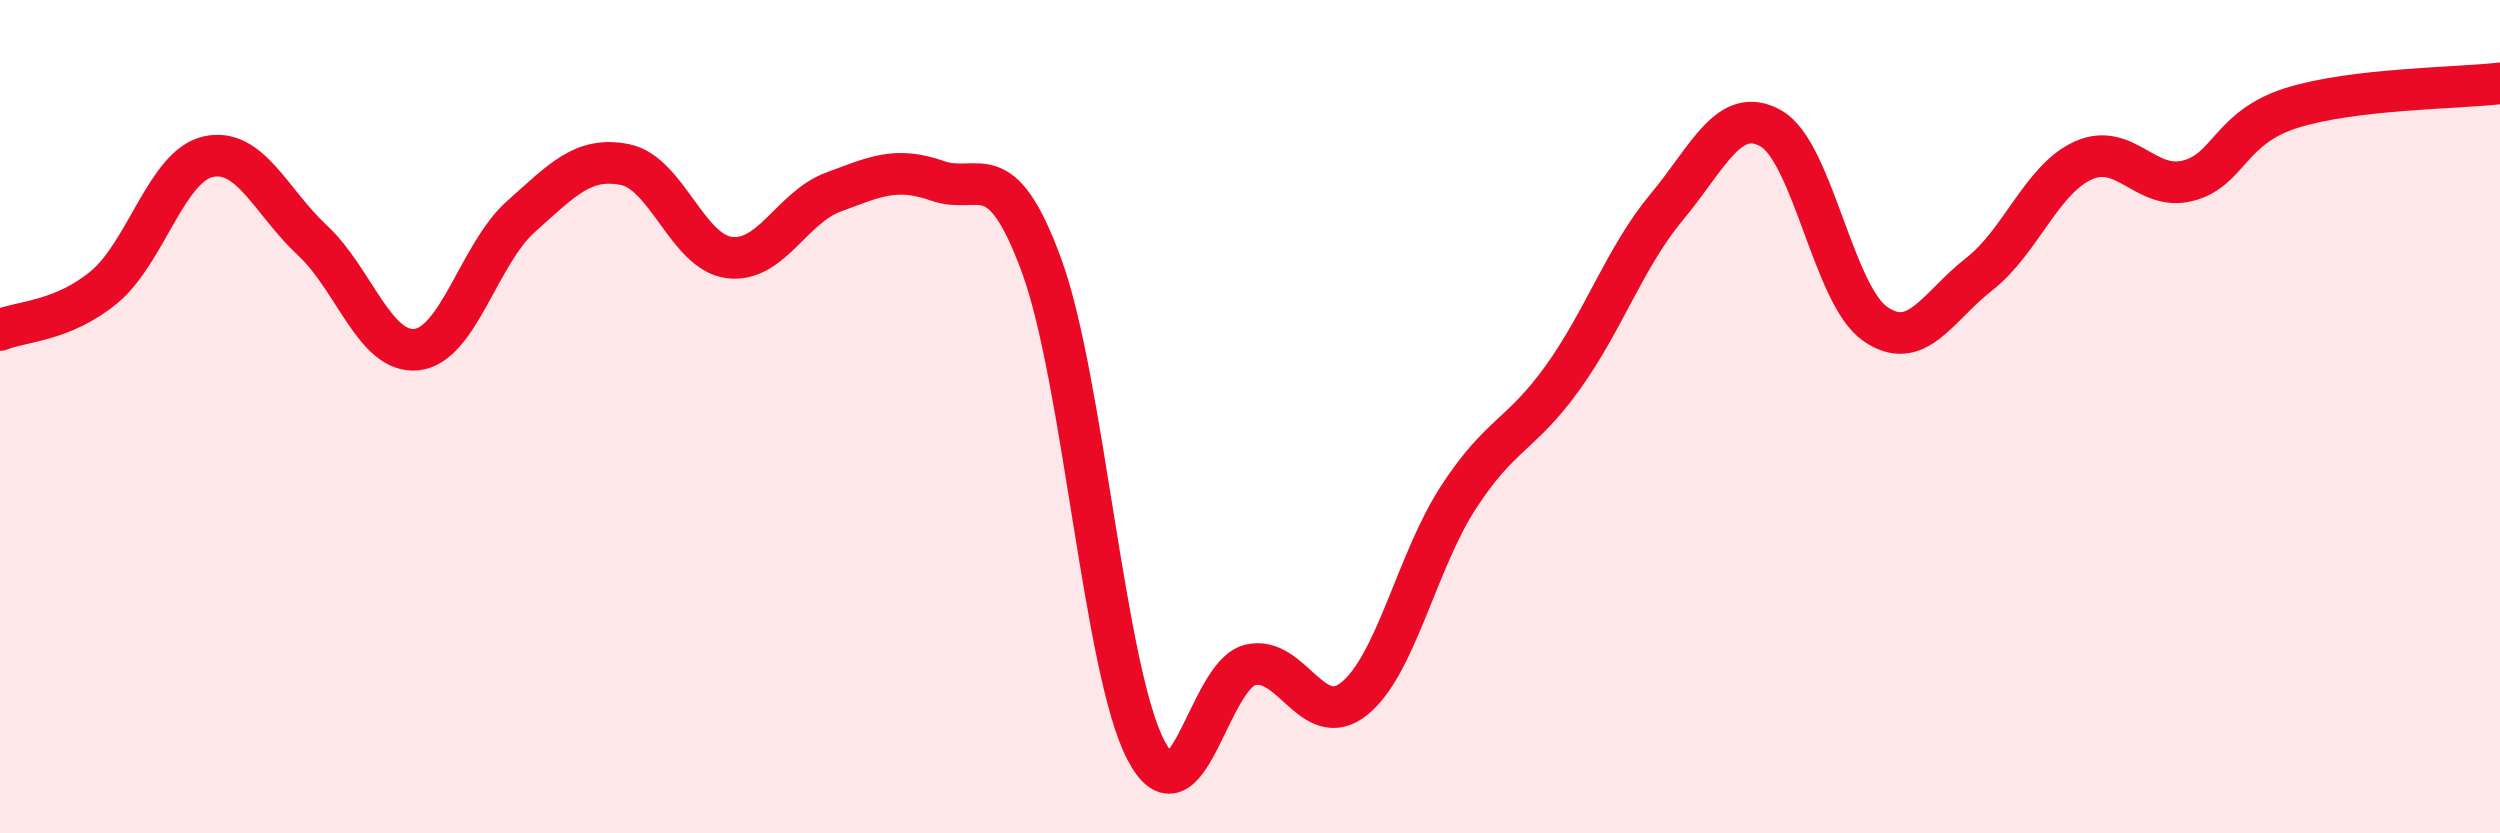
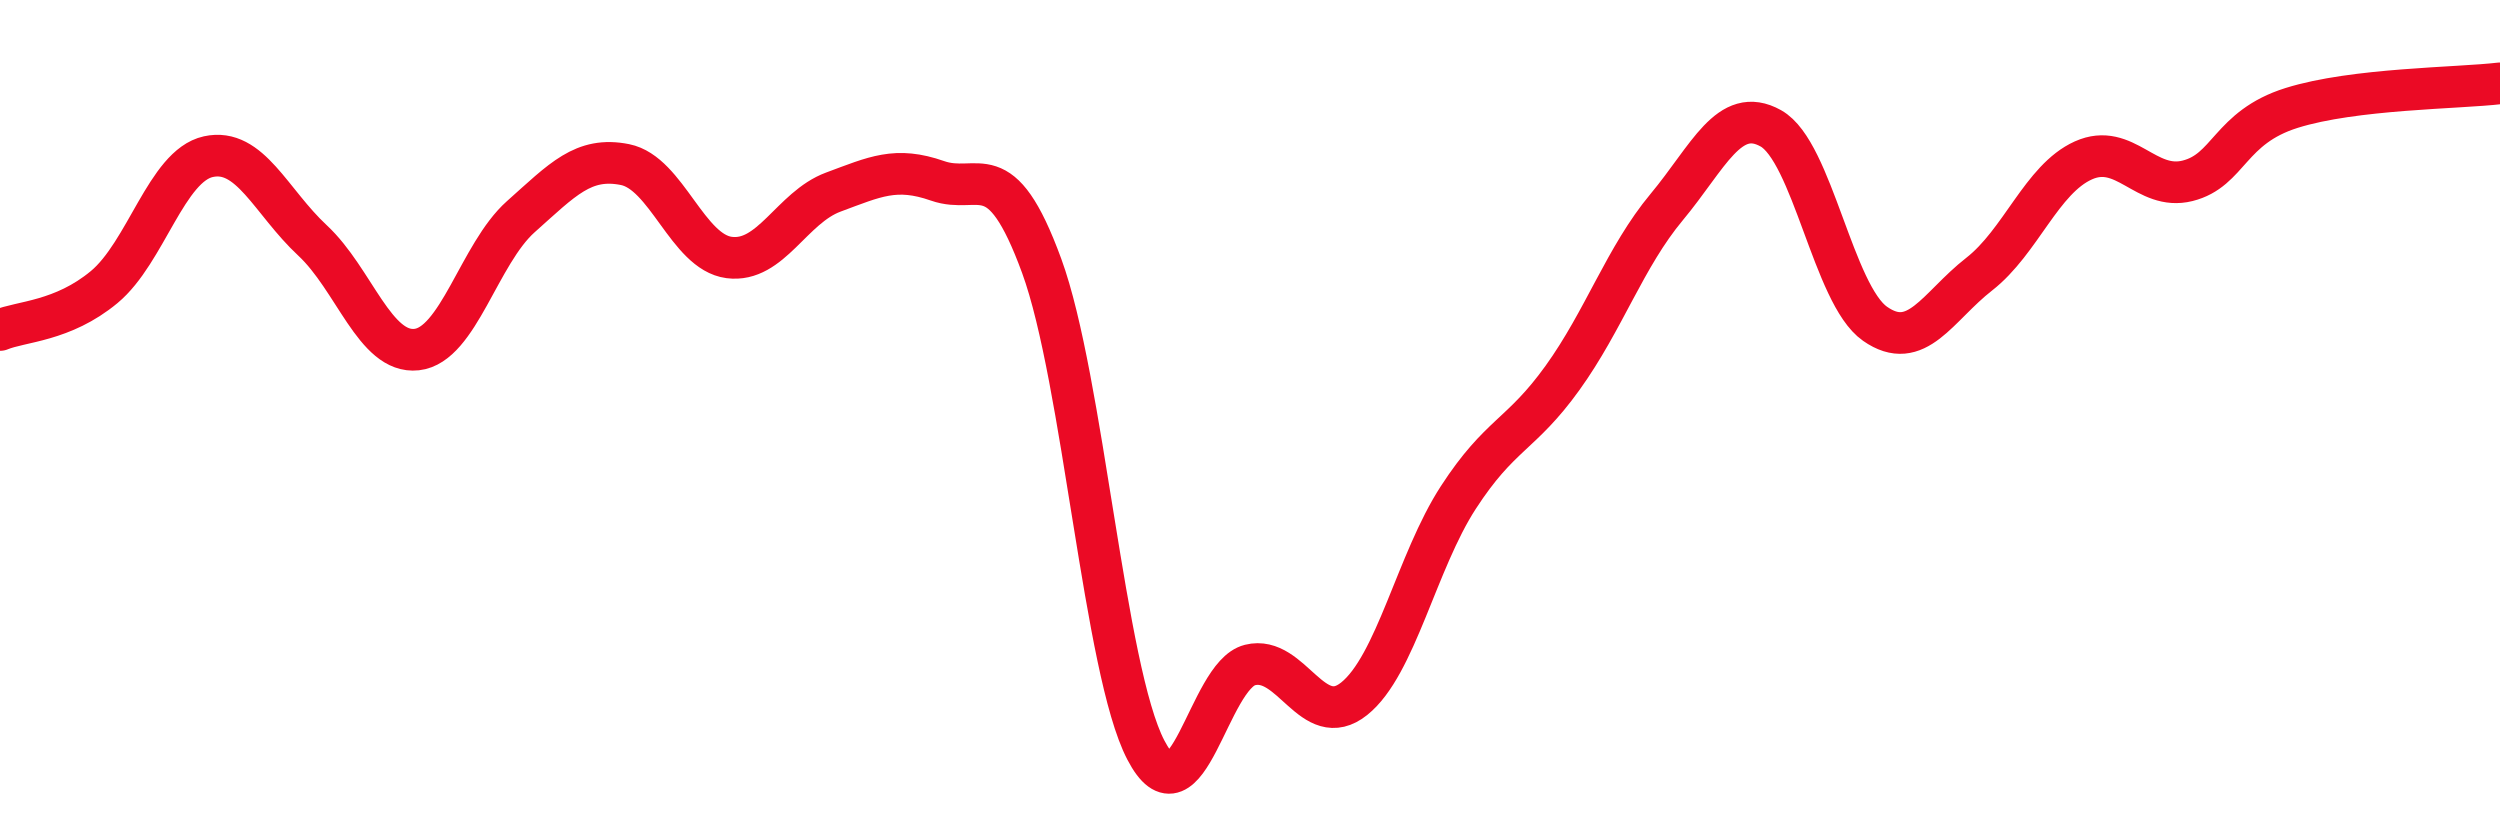
<svg xmlns="http://www.w3.org/2000/svg" width="60" height="20" viewBox="0 0 60 20">
-   <path d="M 0,7.92 C 0.5,7.71 1.5,7.72 2.5,6.89 C 3.5,6.06 4,3.98 5,3.76 C 6,3.54 6.5,4.84 7.5,5.77 C 8.5,6.7 9,8.5 10,8.39 C 11,8.28 11.5,6.09 12.5,5.2 C 13.5,4.31 14,3.75 15,3.95 C 16,4.15 16.5,6.05 17.5,6.18 C 18.5,6.31 19,4.98 20,4.61 C 21,4.24 21.5,3.99 22.5,4.34 C 23.5,4.69 24,3.65 25,6.38 C 26,9.11 26.5,16.08 27.5,18 C 28.5,19.92 29,16.21 30,15.96 C 31,15.71 31.5,17.57 32.5,16.77 C 33.5,15.97 34,13.48 35,11.94 C 36,10.4 36.5,10.46 37.5,9.07 C 38.5,7.68 39,6.17 40,4.97 C 41,3.77 41.5,2.52 42.5,3.08 C 43.5,3.64 44,7.07 45,7.77 C 46,8.47 46.5,7.36 47.5,6.58 C 48.5,5.8 49,4.3 50,3.85 C 51,3.4 51.5,4.59 52.5,4.34 C 53.5,4.09 53.5,3.06 55,2.59 C 56.5,2.12 59,2.12 60,2L60 20L0 20Z" fill="#EB0A25" opacity="0.1" stroke-linecap="round" stroke-linejoin="round" />
  <path d="M 0,7.92 C 0.5,7.71 1.5,7.72 2.5,6.89 C 3.5,6.06 4,3.98 5,3.76 C 6,3.54 6.5,4.84 7.5,5.77 C 8.5,6.7 9,8.5 10,8.39 C 11,8.28 11.5,6.09 12.5,5.2 C 13.5,4.31 14,3.75 15,3.95 C 16,4.15 16.5,6.05 17.5,6.18 C 18.5,6.31 19,4.98 20,4.61 C 21,4.24 21.5,3.99 22.5,4.34 C 23.5,4.69 24,3.65 25,6.38 C 26,9.11 26.5,16.08 27.5,18 C 28.5,19.92 29,16.21 30,15.96 C 31,15.71 31.5,17.57 32.5,16.77 C 33.5,15.97 34,13.48 35,11.94 C 36,10.4 36.5,10.46 37.5,9.07 C 38.5,7.68 39,6.17 40,4.97 C 41,3.77 41.5,2.52 42.5,3.08 C 43.5,3.64 44,7.07 45,7.77 C 46,8.47 46.5,7.36 47.5,6.58 C 48.5,5.8 49,4.3 50,3.85 C 51,3.4 51.5,4.59 52.5,4.34 C 53.5,4.09 53.5,3.06 55,2.59 C 56.5,2.12 59,2.12 60,2" stroke="#EB0A25" stroke-width="1" fill="none" stroke-linecap="round" stroke-linejoin="round" />
</svg>